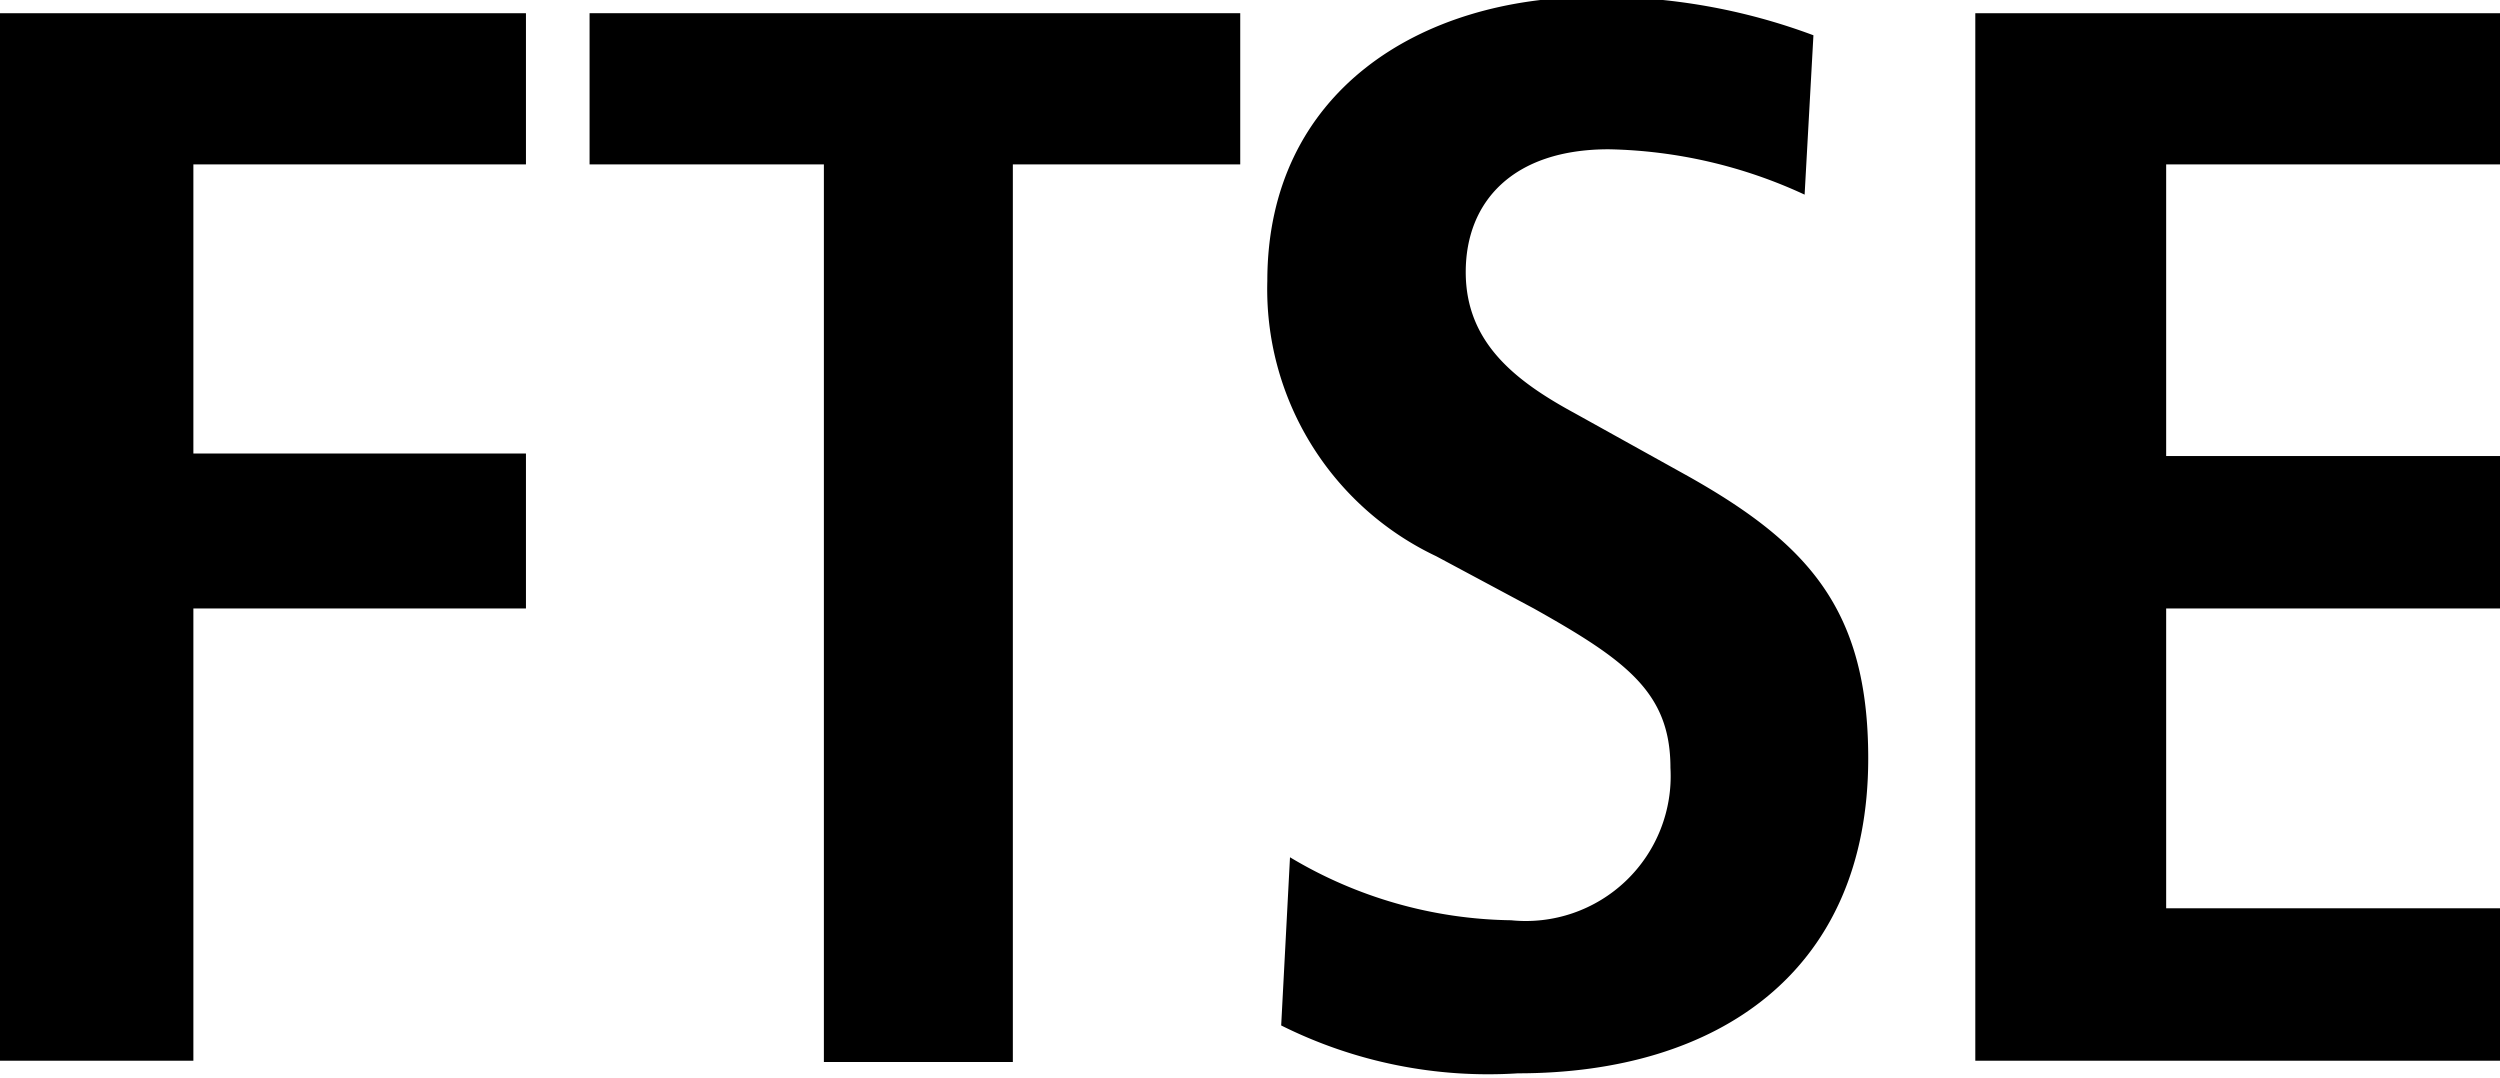
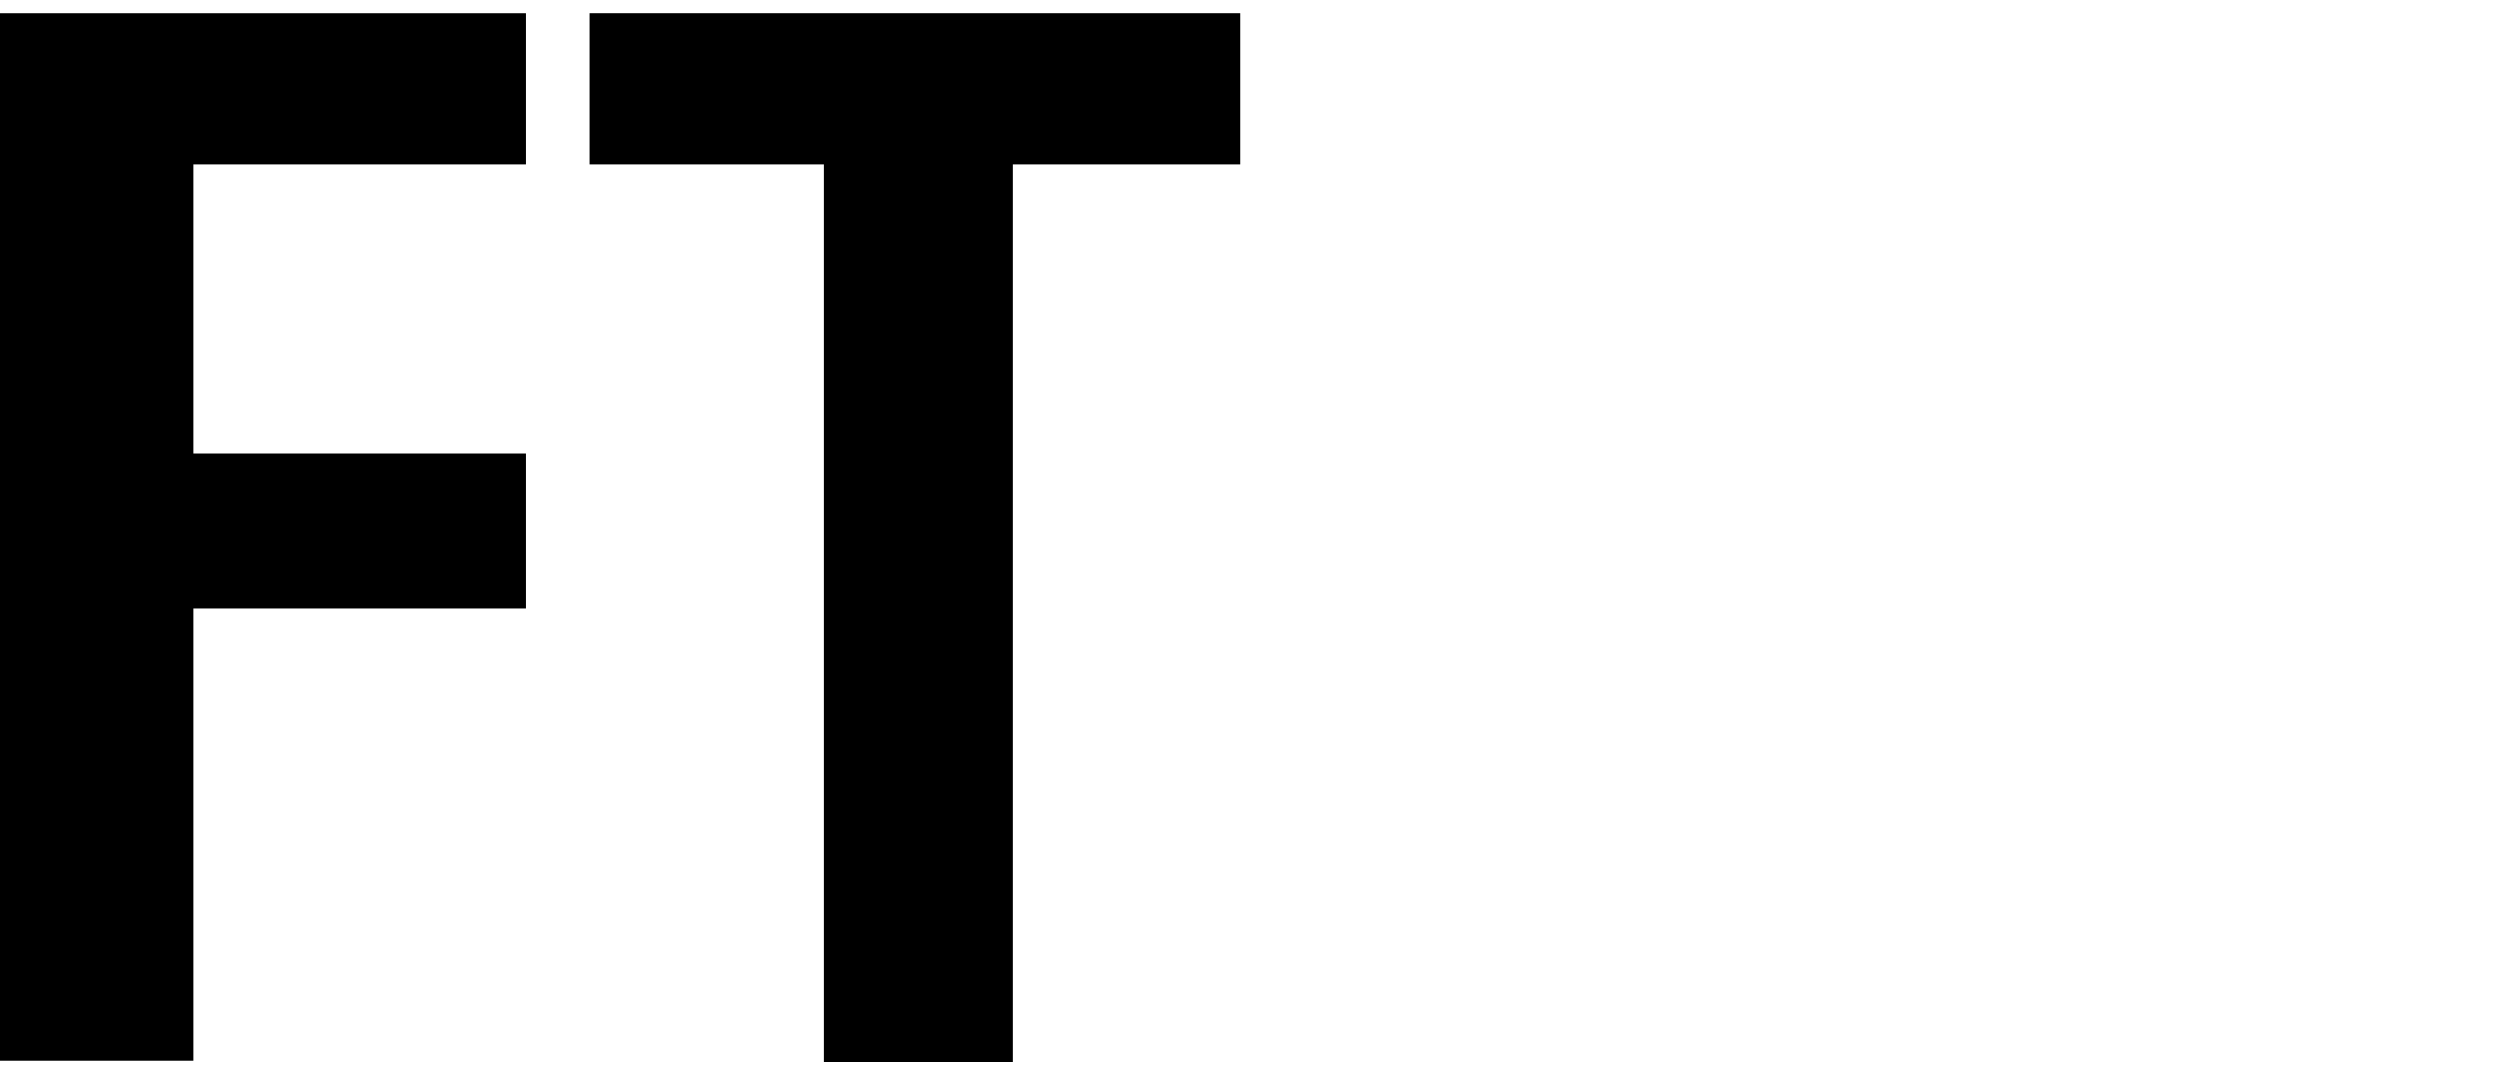
<svg xmlns="http://www.w3.org/2000/svg" id="Layer_34" data-name="Layer 34" viewBox="0 0 39.69 17.12">
  <g id="layer1">
    <g id="g5274">
      <g id="g3025">
        <path id="path3027" d="M.13,11.6H8.48V14H3.2v4.59H8.48v2.46H3.2v7.18H.13V11.6" transform="translate(-0.13 -11.39)" />
      </g>
      <g id="g3029">
        <path id="path3031" d="M13.17,14H9.49V11.6H19.82V14H16.21V28.25h-3V14" transform="translate(-0.13 -11.39)" />
      </g>
      <g id="g3033">
        <g id="g3035">
          <g id="g3041">
-             <path id="path3043" d="M20.61,25a7,7,0,0,0,3.51,1,2.3,2.3,0,0,0,2.53-2.42c0-1.19-.69-1.7-2.17-2.53l-1.55-.83a4.69,4.69,0,0,1-2.68-4.37c0-3,2.42-4.51,5.2-4.51a9.64,9.64,0,0,1,3.47.61l-.14,2.53a7.72,7.72,0,0,0-3.11-.72c-1.52,0-2.27.83-2.27,1.95s.79,1.73,1.73,2.24l1.8,1c1.92,1.08,2.86,2.13,2.86,4.48,0,3.39-2.39,5-5.56,5a7.35,7.35,0,0,1-3.76-.76" transform="translate(-0.13 -11.39)" />
-           </g>
+             </g>
        </g>
      </g>
      <g id="g3045">
        <g id="g3047">
          <g id="g3053">
-             <path id="path3055" d="M31.49,11.6h8.34V14H34.52v4.63h5.31v2.42H34.52v4.76h5.31v2.42H31.49V11.6" transform="translate(-0.13 -11.39)" />
-           </g>
+             </g>
        </g>
      </g>
    </g>
  </g>
</svg>